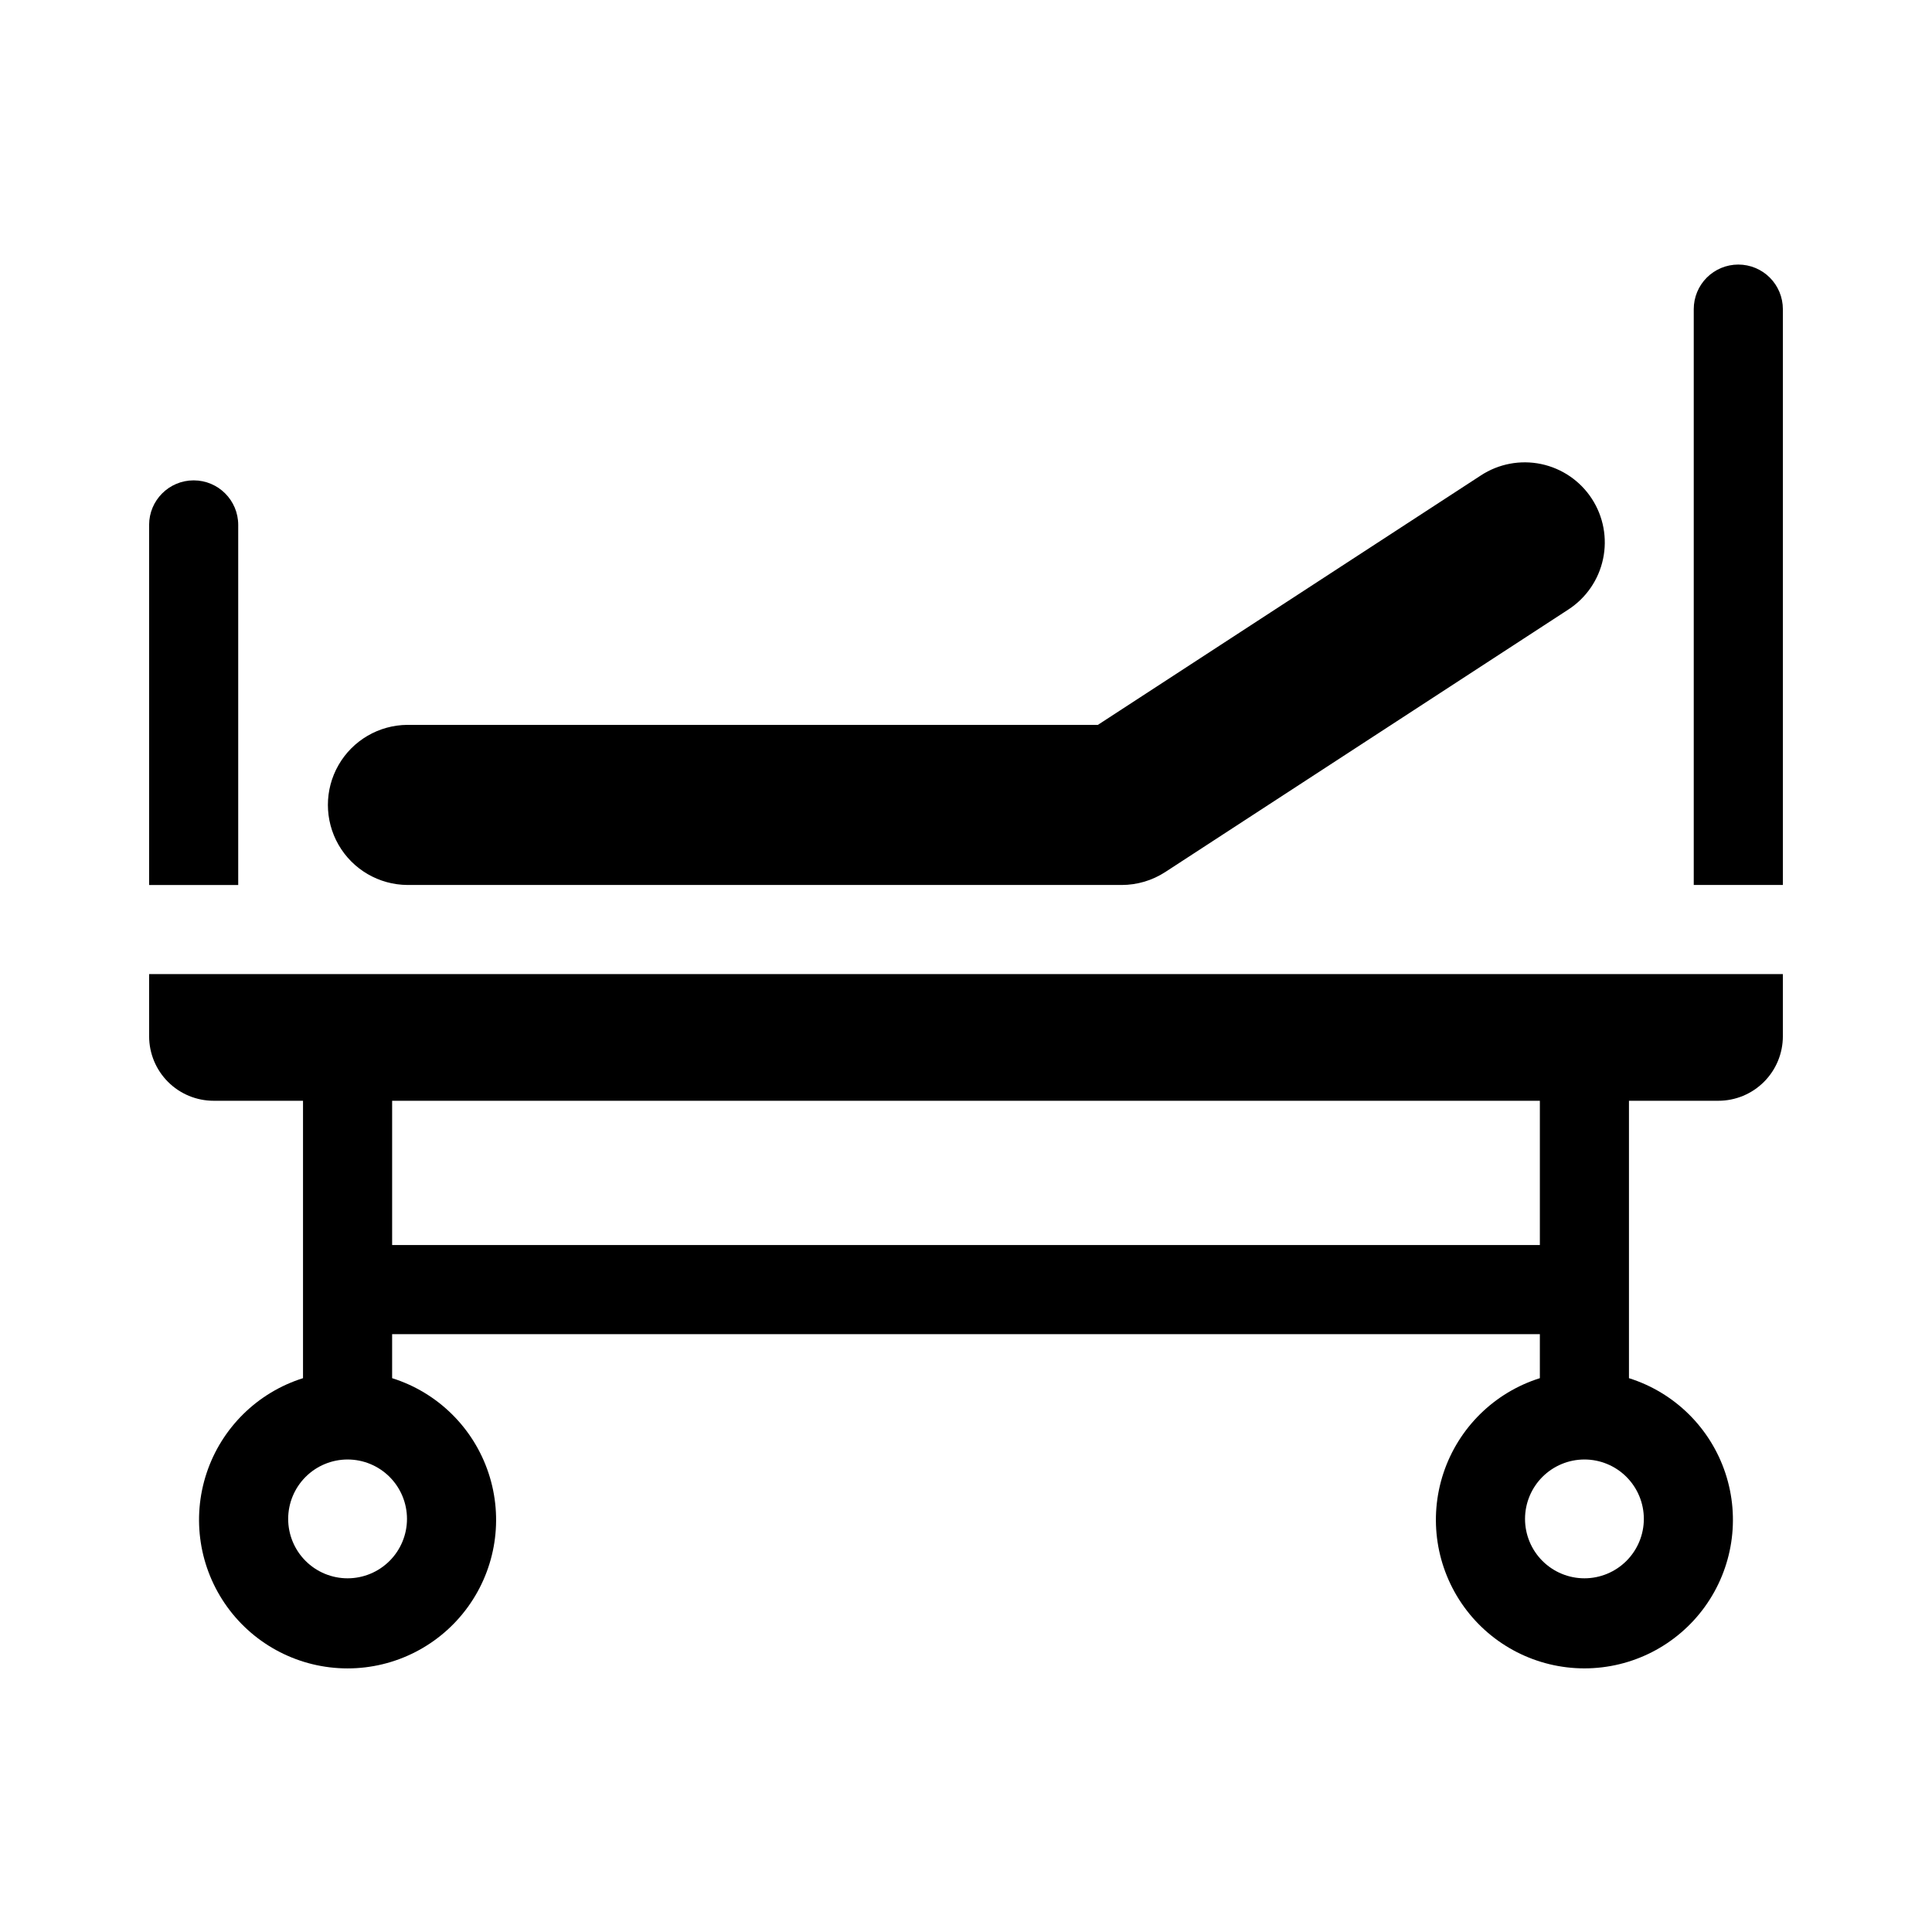
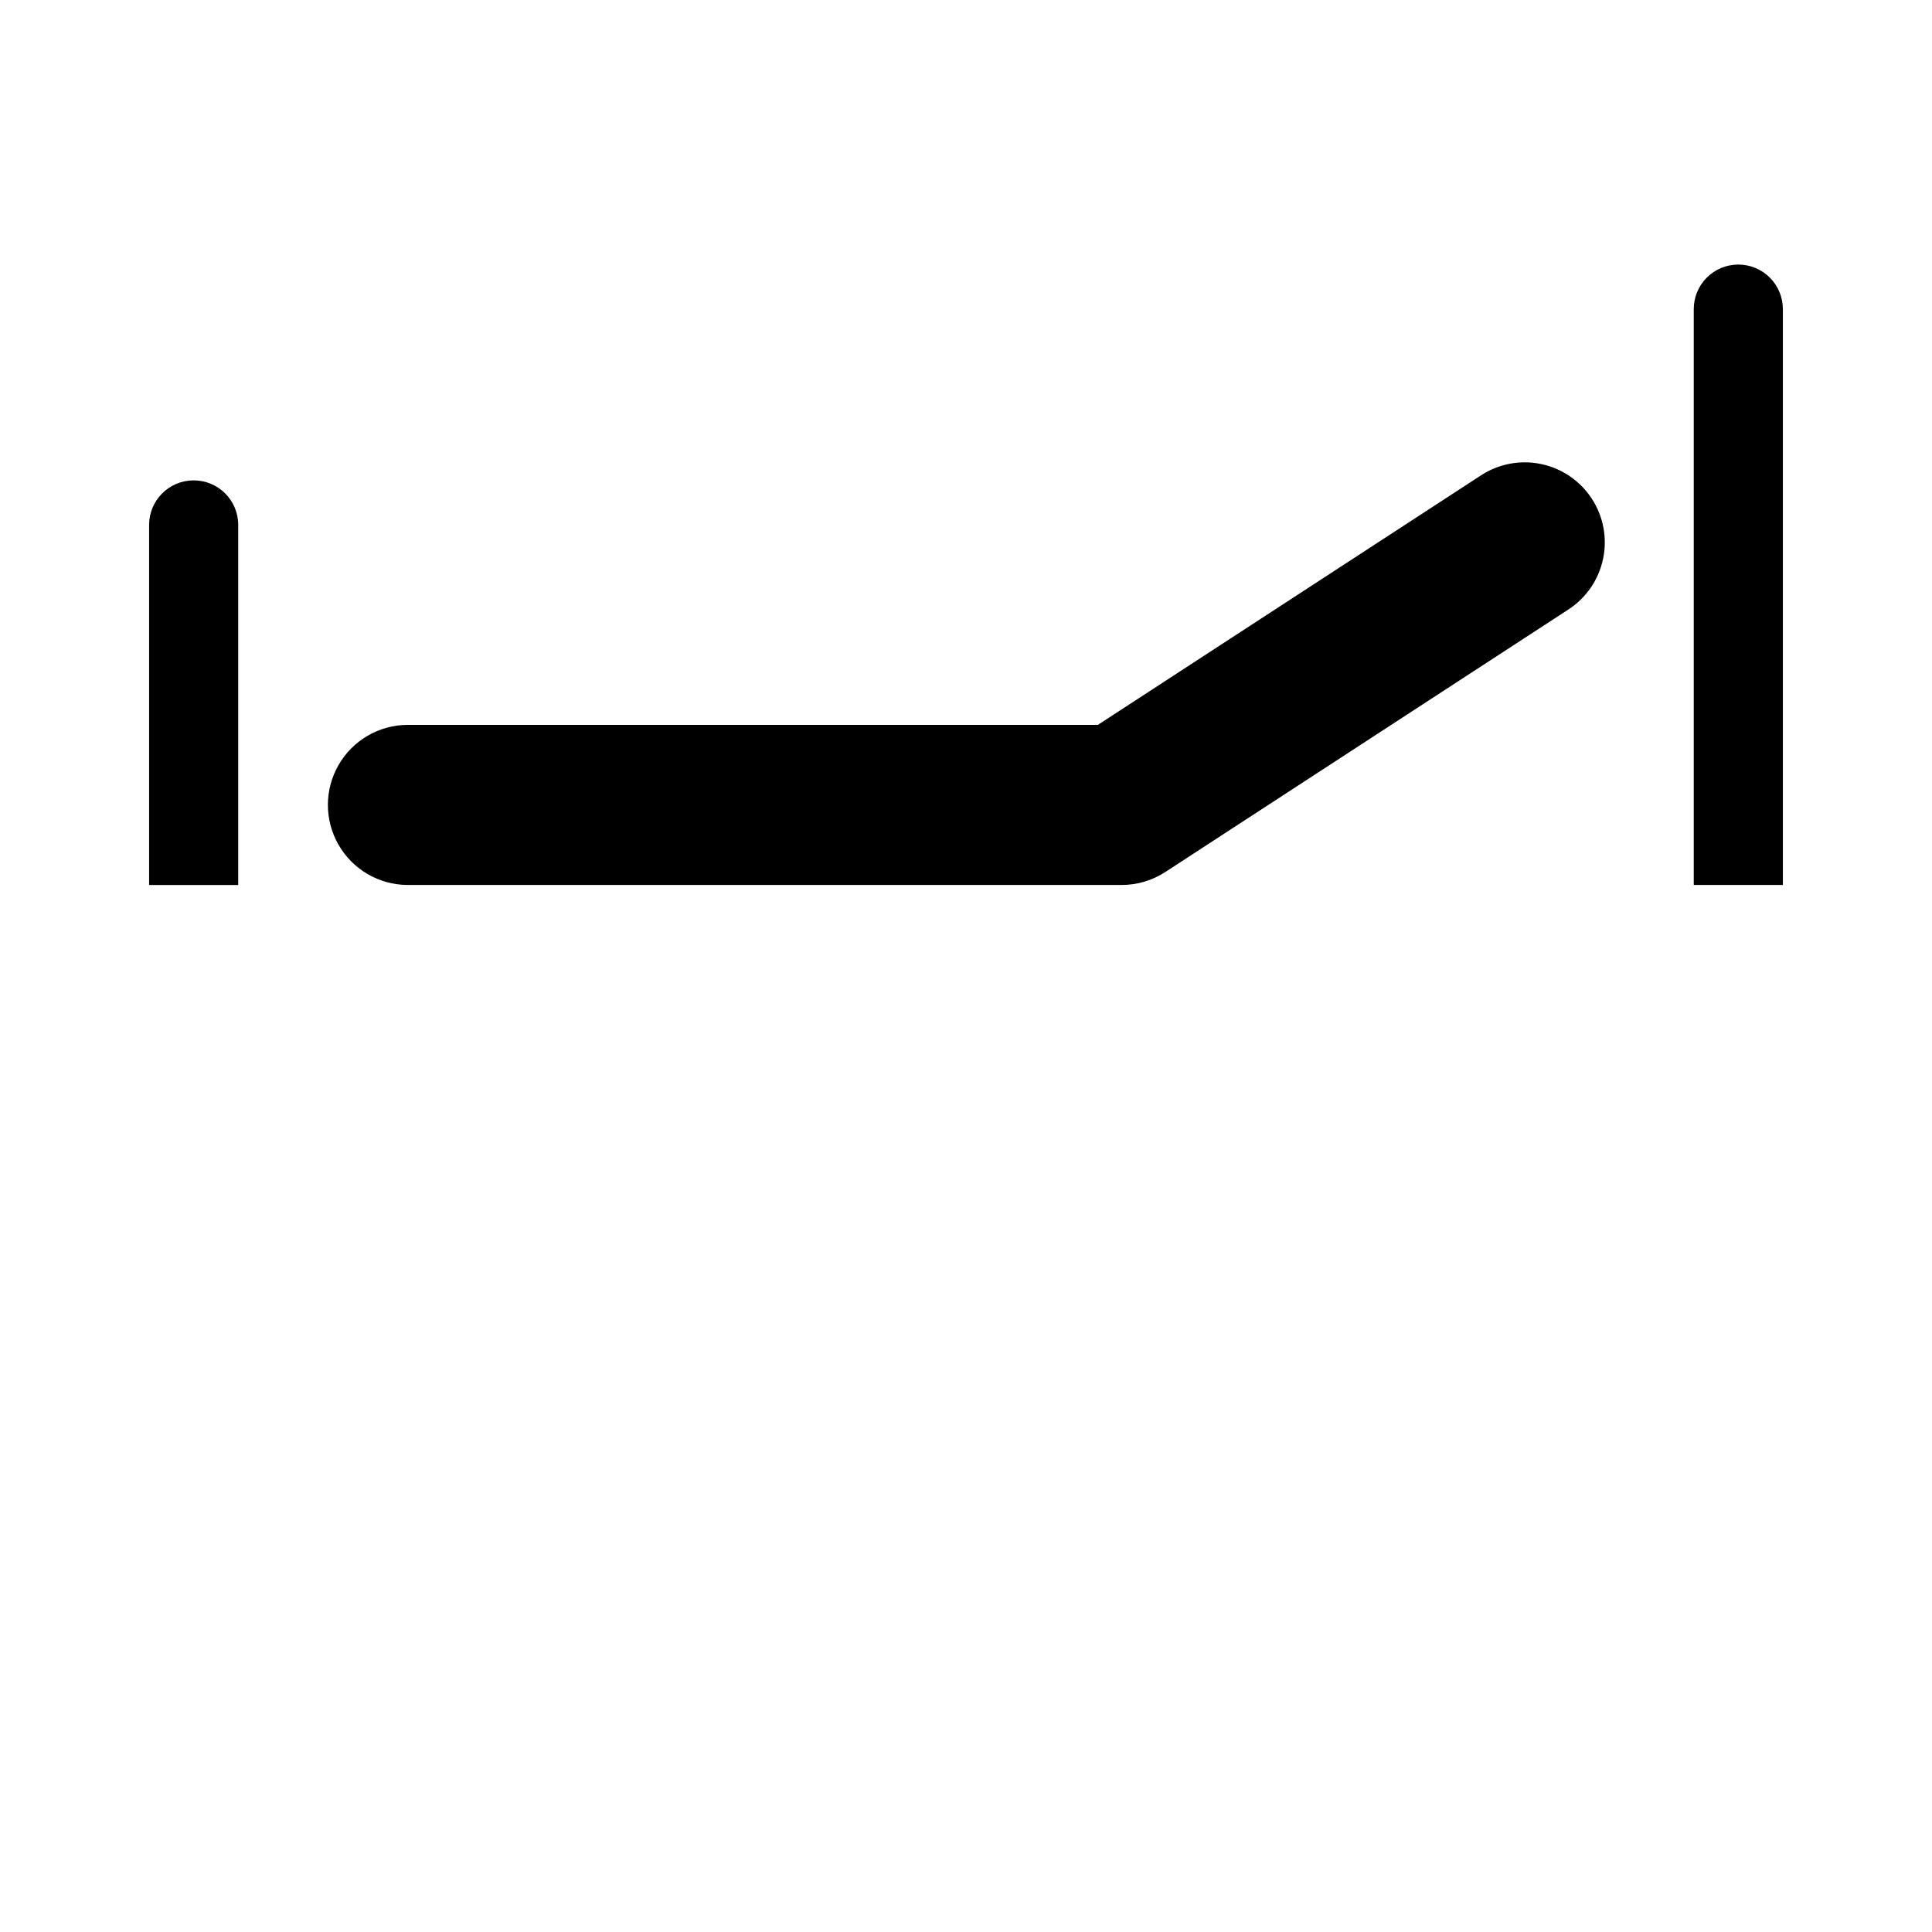
<svg xmlns="http://www.w3.org/2000/svg" fill="#000000" width="800px" height="800px" version="1.1" viewBox="144 144 512 512">
  <g>
    <path d="m251.96 378.53h189.28c4.113 0 8.133-1.195 11.578-3.438l106.79-69.547 0.004-0.004c4.727-3.062 8.043-7.883 9.211-13.395 1.172-5.512 0.102-11.262-2.977-15.984-3.074-4.723-7.902-8.023-13.414-9.184-5.516-1.156-11.266-0.074-15.98 3.012l-101.5 66.109h-182.98c-7.547 0.047-14.5 4.102-18.258 10.645-3.758 6.547-3.758 14.594 0 21.137 3.758 6.543 10.711 10.598 18.258 10.648z" />
    <path d="m604.67 214.11c-3.133 0-6.137 1.242-8.352 3.457-2.215 2.215-3.457 5.219-3.457 8.352v152.61h23.617v-152.61c0-3.133-1.246-6.137-3.461-8.352-2.215-2.215-5.215-3.457-8.348-3.457z" />
    <path d="m207.13 283.11c0-6.523-5.285-11.809-11.809-11.809-6.519 0-11.805 5.285-11.805 11.809v95.422h23.613z" />
-     <path d="m183.52 418.62c0 4.535 1.801 8.883 5.004 12.086 3.207 3.207 7.555 5.008 12.09 5.008h23.688v73.516c-12.059 3.793-21.566 13.148-25.551 25.152-3.981 12-1.957 25.184 5.441 35.434 7.398 10.254 19.273 16.328 31.918 16.328s24.52-6.074 31.918-16.328c7.402-10.25 9.426-23.434 5.441-35.434-3.984-12.004-13.488-21.359-25.551-25.152v-11.668h304.16v11.668c-12.059 3.793-21.562 13.148-25.547 25.148-3.981 12-1.957 25.18 5.441 35.434 7.398 10.25 19.27 16.324 31.914 16.324s24.516-6.074 31.914-16.324c7.398-10.254 9.426-23.434 5.441-35.434-3.984-12-13.488-21.355-25.547-25.148v-73.516h23.688c4.535 0 8.883-1.801 12.09-5.008 3.207-3.203 5.008-7.551 5.008-12.086v-16.48h-432.96zm380.37 112.16c4.176 0 8.18 1.656 11.133 4.609s4.613 6.957 4.613 11.133c0 4.176-1.66 8.18-4.613 11.133s-6.957 4.613-11.133 4.613-8.18-1.66-11.133-4.613-4.609-6.957-4.609-11.133c0.004-4.176 1.664-8.176 4.613-11.129 2.953-2.949 6.953-4.609 11.129-4.613zm-315.97-95.062h304.16v38.23l-304.16 0.004zm-11.809 95.059v0.004c4.176 0 8.18 1.656 11.133 4.609 2.953 2.953 4.613 6.957 4.613 11.133 0 4.176-1.66 8.18-4.613 11.133-2.953 2.953-6.957 4.613-11.133 4.613s-8.18-1.66-11.133-4.613c-2.953-2.953-4.609-6.957-4.609-11.133 0.004-4.176 1.664-8.176 4.617-11.129 2.949-2.949 6.953-4.609 11.125-4.613z" />
  </g>
</svg>